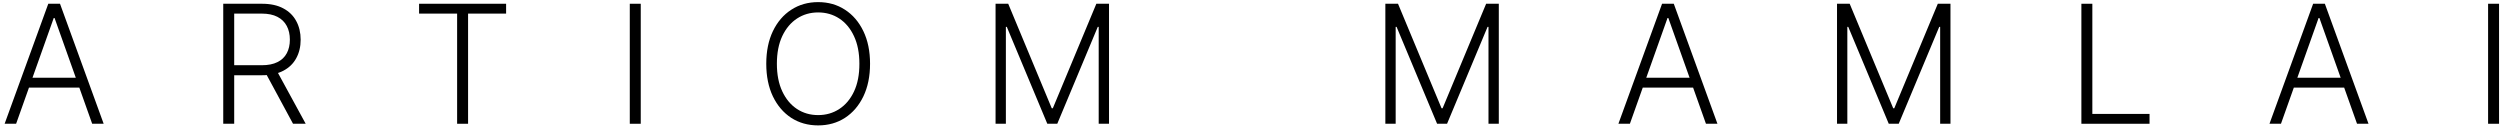
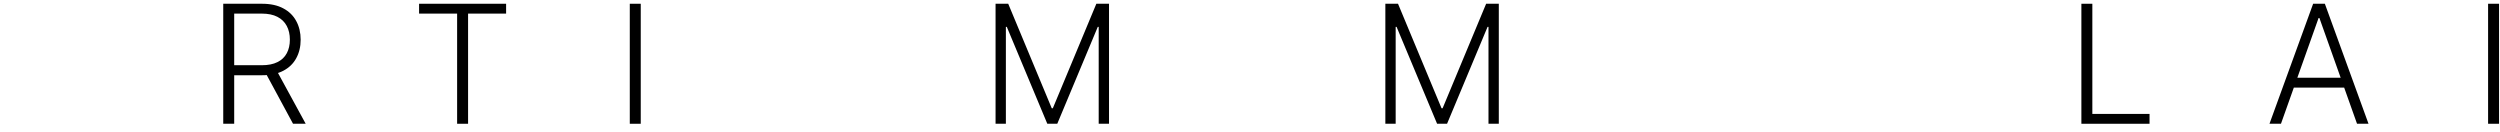
<svg xmlns="http://www.w3.org/2000/svg" width="303" height="16" viewBox="0 0 303 16" fill="none">
  <path d="M302.885 0.455V15H301.557V0.455H302.885Z" fill="black" />
  <path d="M276.453 15H275.061L280.352 0.455H281.773L287.064 15H285.672L281.112 2.18H281.013L276.453 15ZM277.455 9.425H284.67V10.618H277.455V9.425Z" fill="black" />
  <path d="M252.264 15V0.455H253.592V13.807H260.524V15H252.264Z" fill="black" />
-   <path d="M222.647 0.455H224.181L229.458 13.125H229.586L234.863 0.455H236.397V15H235.147V3.26H235.033L230.125 15H228.918L224.01 3.26H223.897V15H222.647V0.455Z" fill="black" />
-   <path d="M197.543 15H196.151L201.442 0.455H202.863L208.154 15H206.762L202.202 2.18H202.103L197.543 15ZM198.544 9.425H205.76V10.618H198.544V9.425Z" fill="black" />
  <path d="M167.905 0.455H169.439L174.716 13.125H174.843L180.12 0.455H181.655V15H180.405V3.26H180.291L175.383 15H174.176L169.268 3.26H169.155V15H167.905V0.455Z" fill="black" />
  <path d="M120.662 0.455H122.196L127.473 13.125H127.601L132.878 0.455H134.412V15H133.162V3.26H133.049L128.141 15H126.934L122.026 3.26H121.912V15H120.662V0.455Z" fill="black" />
-   <path d="M105.45 7.727C105.45 9.242 105.18 10.561 104.641 11.683C104.101 12.801 103.358 13.667 102.411 14.283C101.468 14.893 100.384 15.199 99.158 15.199C97.931 15.199 96.845 14.893 95.898 14.283C94.956 13.667 94.215 12.801 93.675 11.683C93.14 10.561 92.872 9.242 92.872 7.727C92.872 6.212 93.14 4.896 93.675 3.778C94.215 2.656 94.958 1.79 95.905 1.179C96.852 0.563 97.936 0.256 99.158 0.256C100.384 0.256 101.468 0.563 102.411 1.179C103.358 1.79 104.101 2.656 104.641 3.778C105.18 4.896 105.45 6.212 105.45 7.727ZM104.158 7.727C104.158 6.425 103.94 5.31 103.504 4.382C103.069 3.449 102.474 2.737 101.722 2.244C100.969 1.752 100.114 1.506 99.158 1.506C98.206 1.506 97.354 1.752 96.601 2.244C95.848 2.737 95.251 3.447 94.811 4.375C94.376 5.303 94.158 6.42 94.158 7.727C94.158 9.029 94.376 10.144 94.811 11.072C95.247 12 95.841 12.713 96.594 13.21C97.347 13.703 98.201 13.949 99.158 13.949C100.114 13.949 100.969 13.703 101.722 13.21C102.479 12.718 103.076 12.008 103.511 11.079C103.947 10.147 104.162 9.029 104.158 7.727Z" fill="black" />
  <path d="M77.658 0.455V15H76.33V0.455H77.658Z" fill="black" />
  <path d="M50.793 1.648V0.455H61.34V1.648H56.731V15H55.403V1.648H50.793Z" fill="black" />
  <path d="M27.057 15V0.455H31.752C32.784 0.455 33.645 0.642 34.337 1.016C35.033 1.385 35.556 1.899 35.906 2.557C36.261 3.21 36.439 3.961 36.439 4.808C36.439 5.656 36.261 6.404 35.906 7.053C35.556 7.701 35.035 8.208 34.344 8.572C33.653 8.937 32.795 9.119 31.773 9.119H27.774V7.905H31.737C32.495 7.905 33.125 7.779 33.627 7.528C34.133 7.278 34.51 6.92 34.756 6.456C35.007 5.992 35.132 5.443 35.132 4.808C35.132 4.174 35.007 3.62 34.756 3.146C34.505 2.668 34.126 2.299 33.619 2.038C33.117 1.778 32.483 1.648 31.716 1.648H28.385V15H27.057ZM33.47 8.438L37.05 15H35.516L31.972 8.438H33.47Z" fill="black" />
-   <path d="M1.953 15H0.561L5.852 0.455H7.273L12.564 15H11.172L6.612 2.18H6.513L1.953 15ZM2.954 9.425H10.17V10.618H2.954V9.425Z" fill="black" />
</svg>